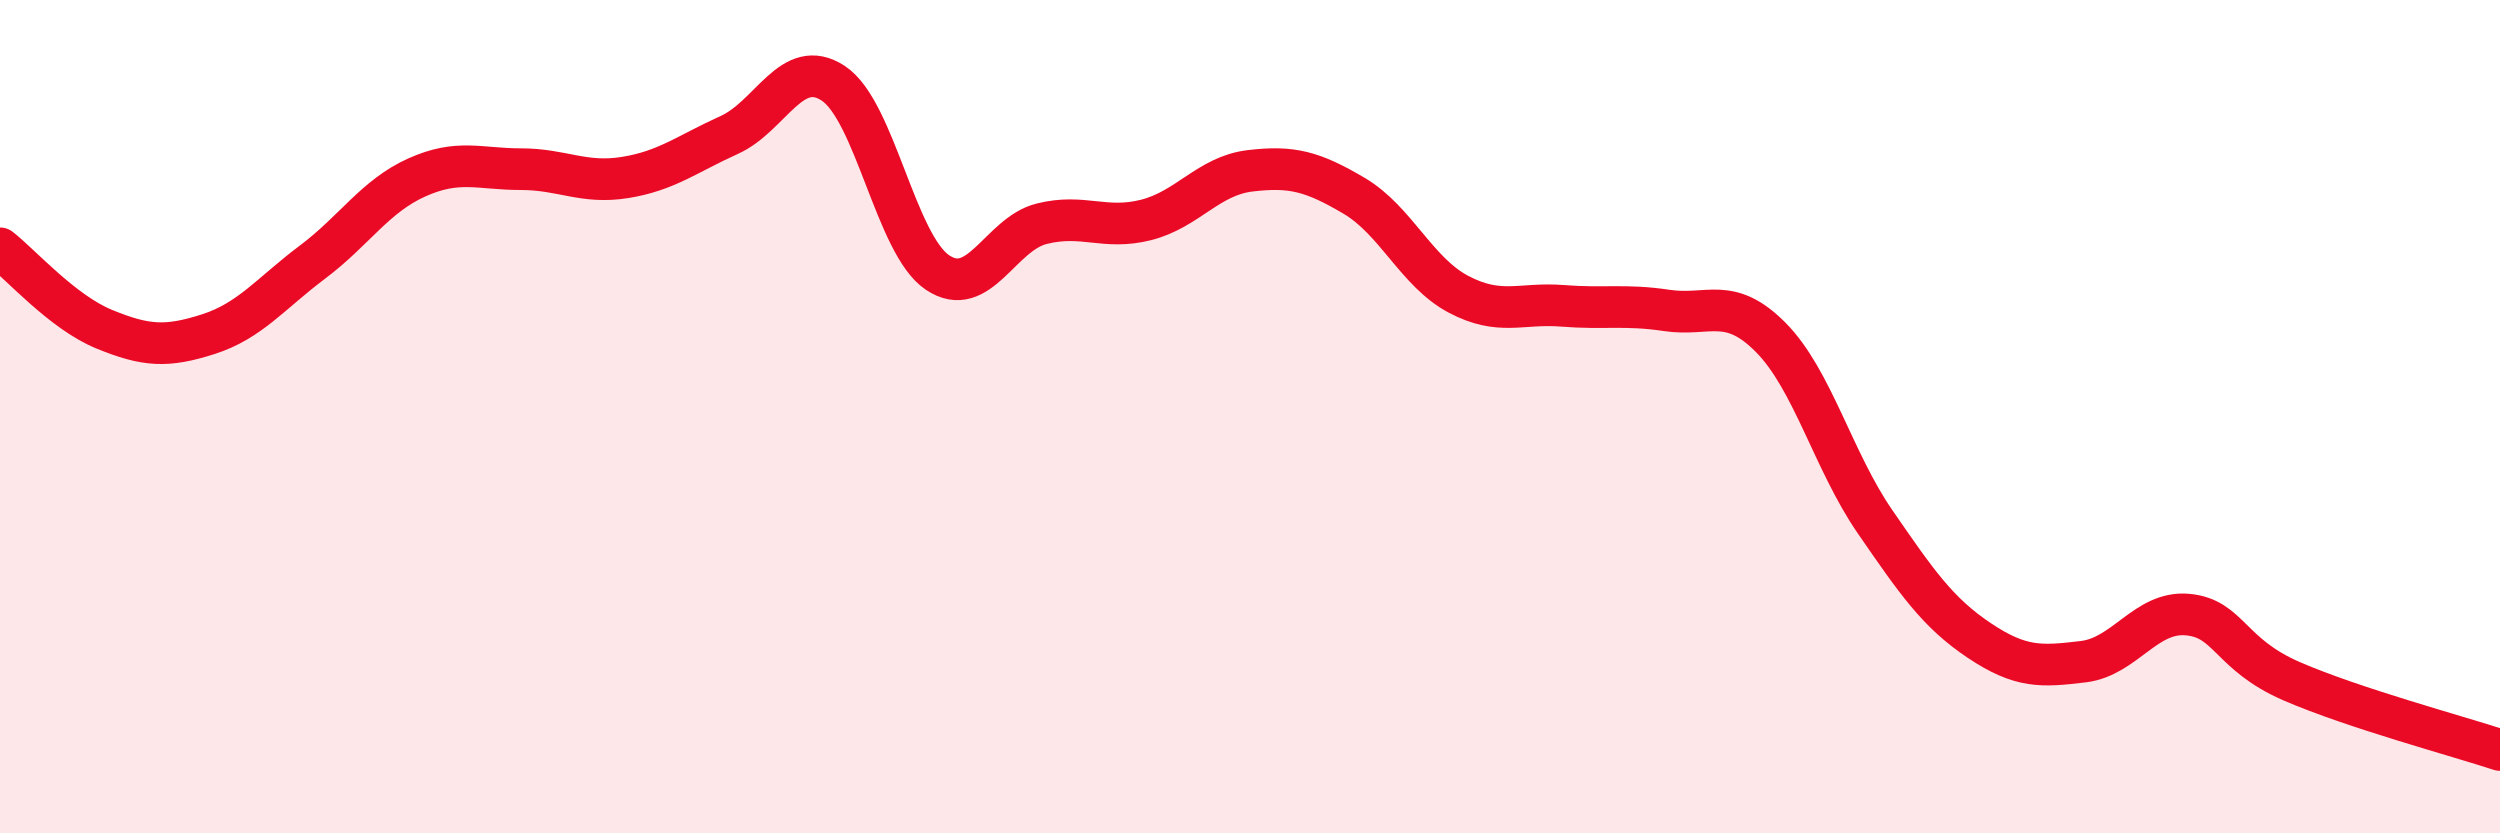
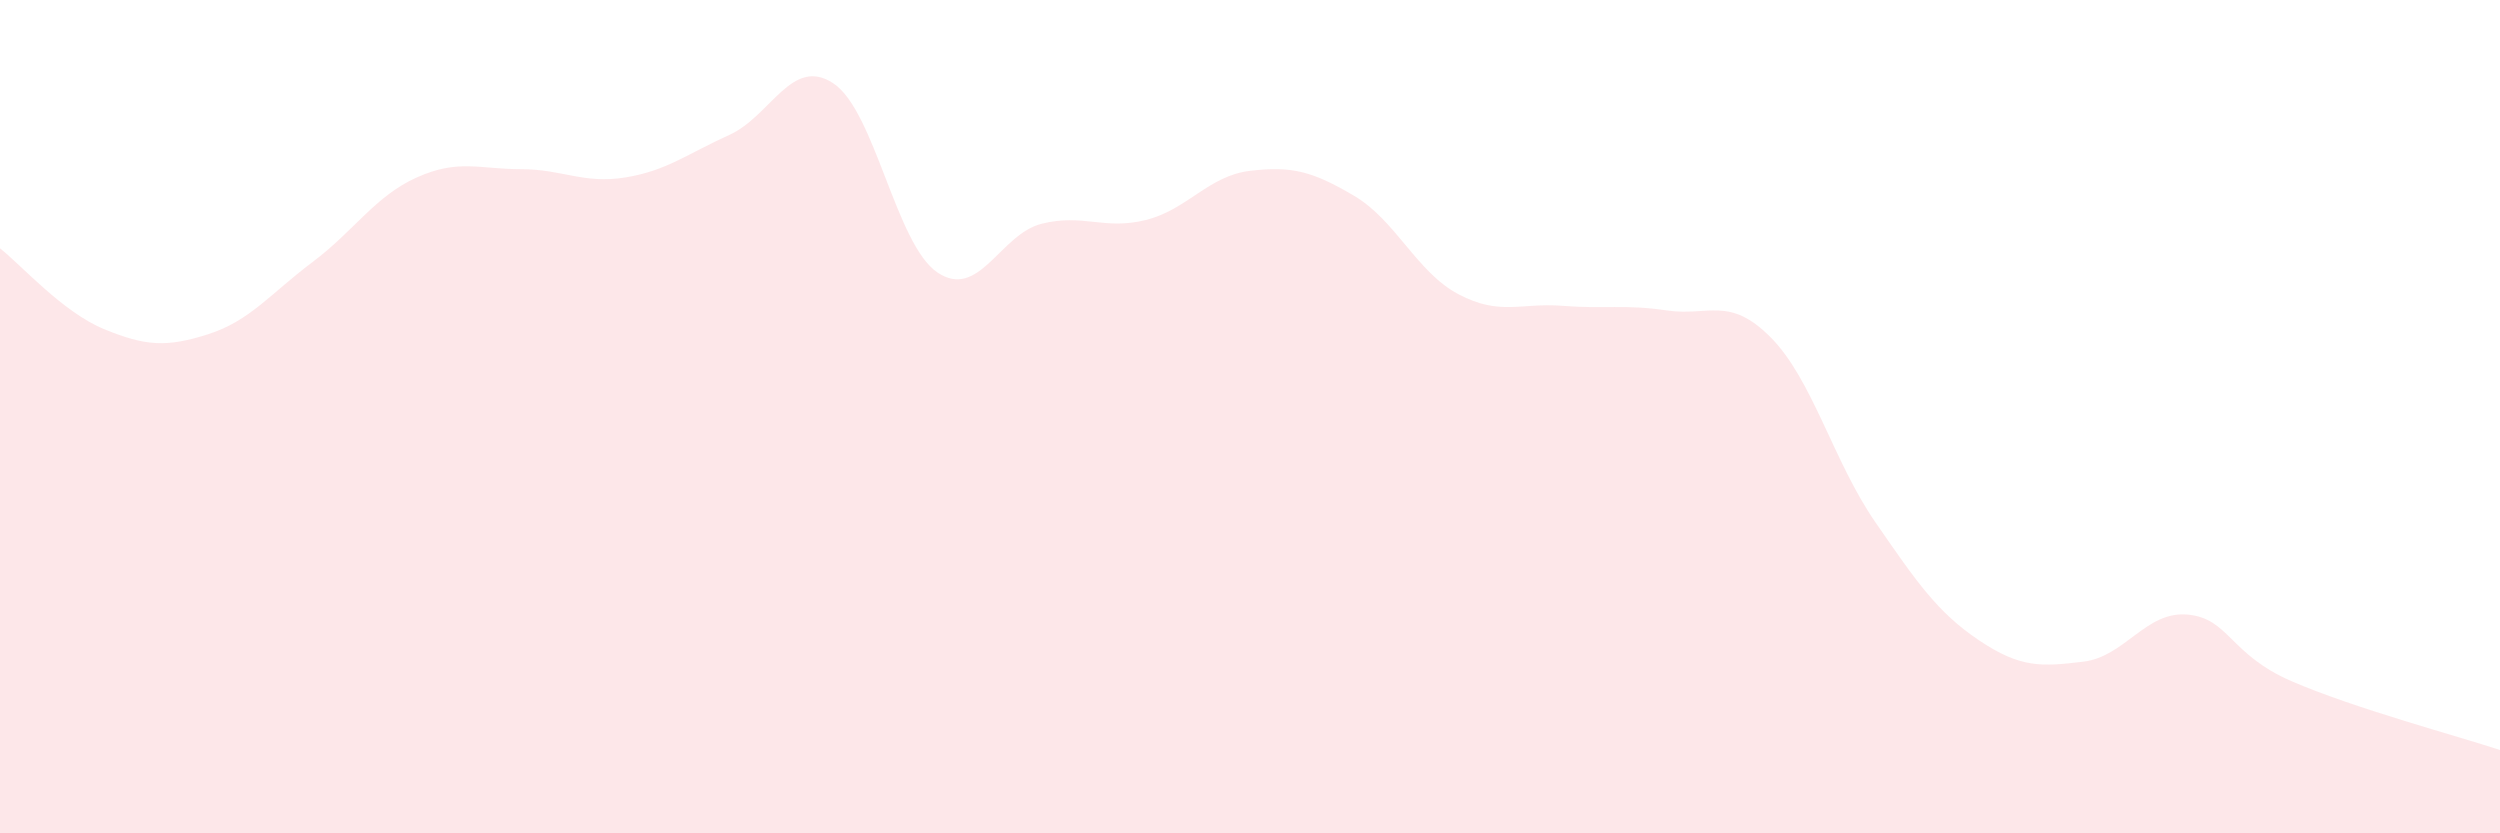
<svg xmlns="http://www.w3.org/2000/svg" width="60" height="20" viewBox="0 0 60 20">
  <path d="M 0,5.96 C 0.5,6.35 1.5,7.49 2.5,7.9 C 3.5,8.31 4,8.34 5,8.02 C 6,7.7 6.5,7.04 7.5,6.29 C 8.5,5.54 9,4.71 10,4.26 C 11,3.81 11.5,4.06 12.5,4.06 C 13.5,4.06 14,4.42 15,4.26 C 16,4.1 16.5,3.69 17.5,3.24 C 18.5,2.79 19,1.34 20,2 C 21,2.66 21.5,5.87 22.5,6.54 C 23.5,7.21 24,5.62 25,5.37 C 26,5.12 26.5,5.53 27.5,5.28 C 28.5,5.03 29,4.22 30,4.1 C 31,3.98 31.5,4.11 32.5,4.7 C 33.5,5.29 34,6.53 35,7.06 C 36,7.59 36.5,7.26 37.5,7.34 C 38.5,7.42 39,7.3 40,7.45 C 41,7.6 41.5,7.09 42.5,8.1 C 43.5,9.11 44,11.07 45,12.52 C 46,13.97 46.5,14.7 47.5,15.37 C 48.5,16.04 49,16 50,15.88 C 51,15.76 51.5,14.66 52.5,14.75 C 53.5,14.84 53.5,15.7 55,16.35 C 56.5,17 59,17.67 60,18L60 20L0 20Z" fill="#EB0A25" opacity="0.1" stroke-linecap="round" stroke-linejoin="round" />
-   <path d="M 0,5.96 C 0.5,6.35 1.5,7.49 2.5,7.9 C 3.5,8.31 4,8.34 5,8.02 C 6,7.7 6.5,7.04 7.5,6.29 C 8.5,5.54 9,4.71 10,4.26 C 11,3.81 11.5,4.06 12.5,4.06 C 13.5,4.06 14,4.42 15,4.26 C 16,4.1 16.5,3.69 17.5,3.24 C 18.5,2.79 19,1.34 20,2 C 21,2.66 21.5,5.87 22.5,6.54 C 23.5,7.21 24,5.62 25,5.37 C 26,5.12 26.5,5.53 27.5,5.28 C 28.5,5.03 29,4.22 30,4.1 C 31,3.98 31.5,4.11 32.5,4.7 C 33.5,5.29 34,6.53 35,7.06 C 36,7.59 36.5,7.26 37.5,7.34 C 38.5,7.42 39,7.3 40,7.45 C 41,7.6 41.5,7.09 42.5,8.1 C 43.5,9.11 44,11.07 45,12.52 C 46,13.97 46.5,14.7 47.5,15.37 C 48.5,16.04 49,16 50,15.88 C 51,15.76 51.5,14.66 52.5,14.75 C 53.5,14.84 53.5,15.7 55,16.35 C 56.5,17 59,17.67 60,18" stroke="#EB0A25" stroke-width="1" fill="none" stroke-linecap="round" stroke-linejoin="round" />
</svg>